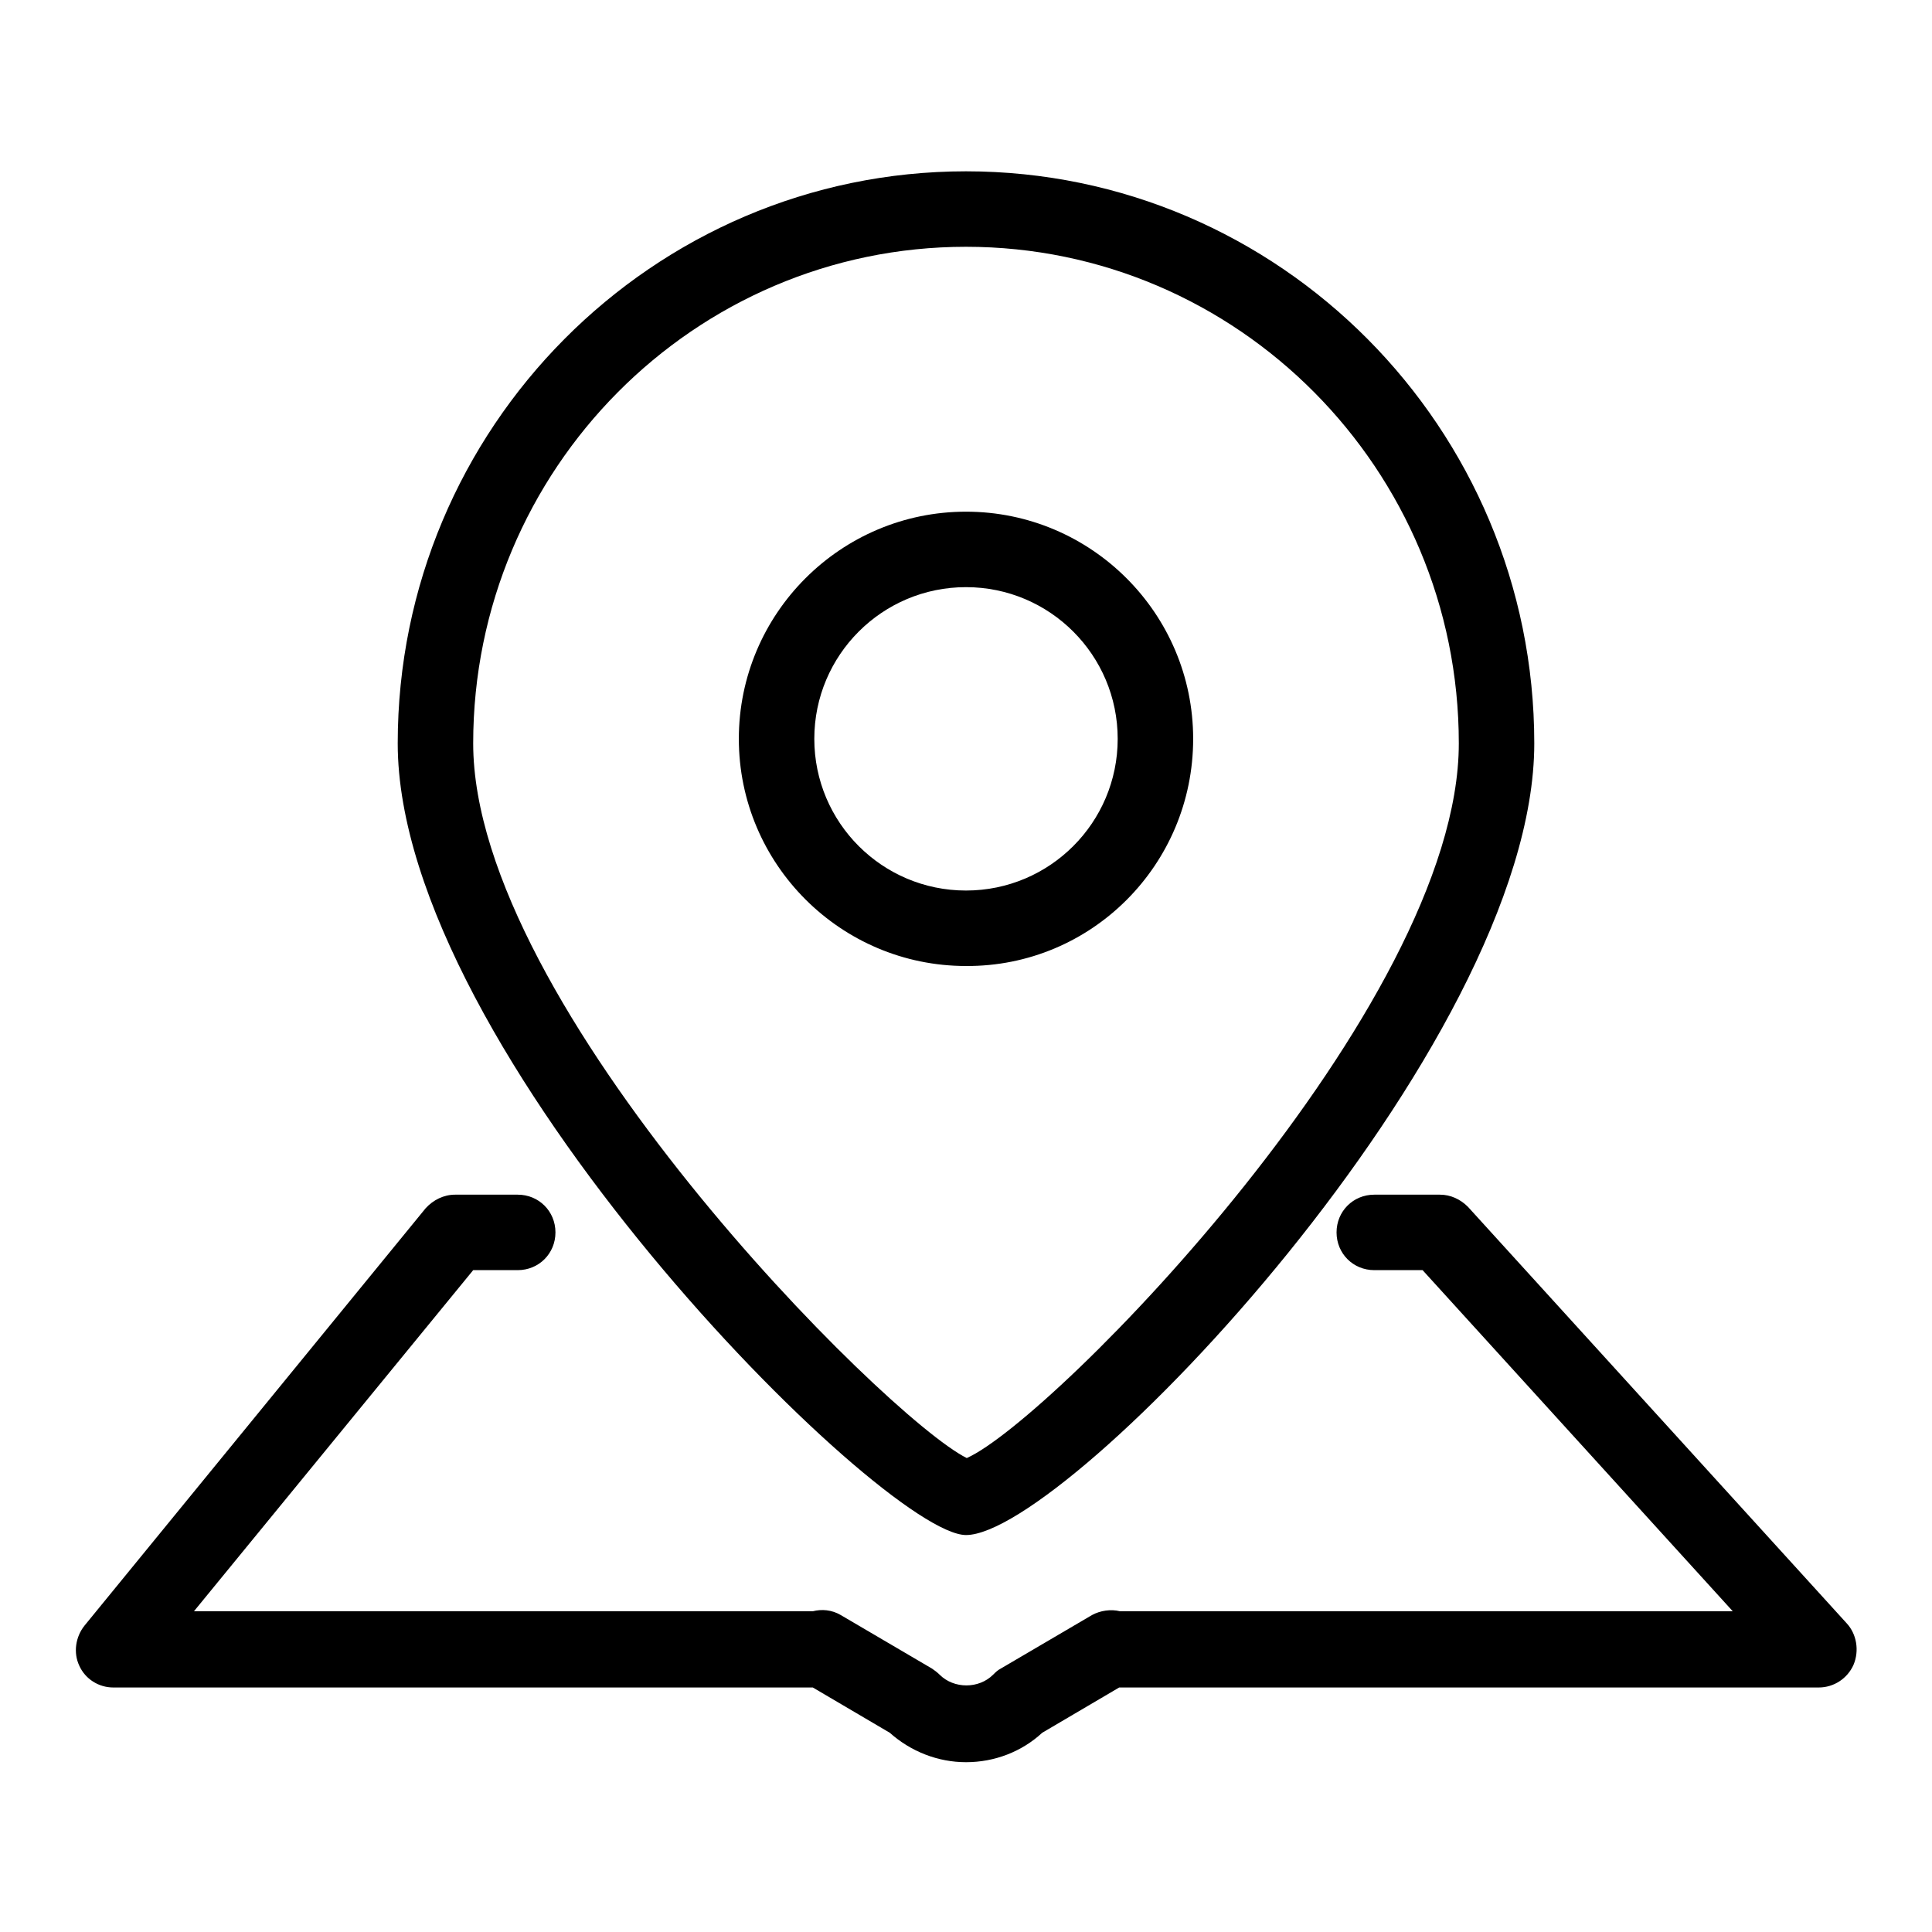
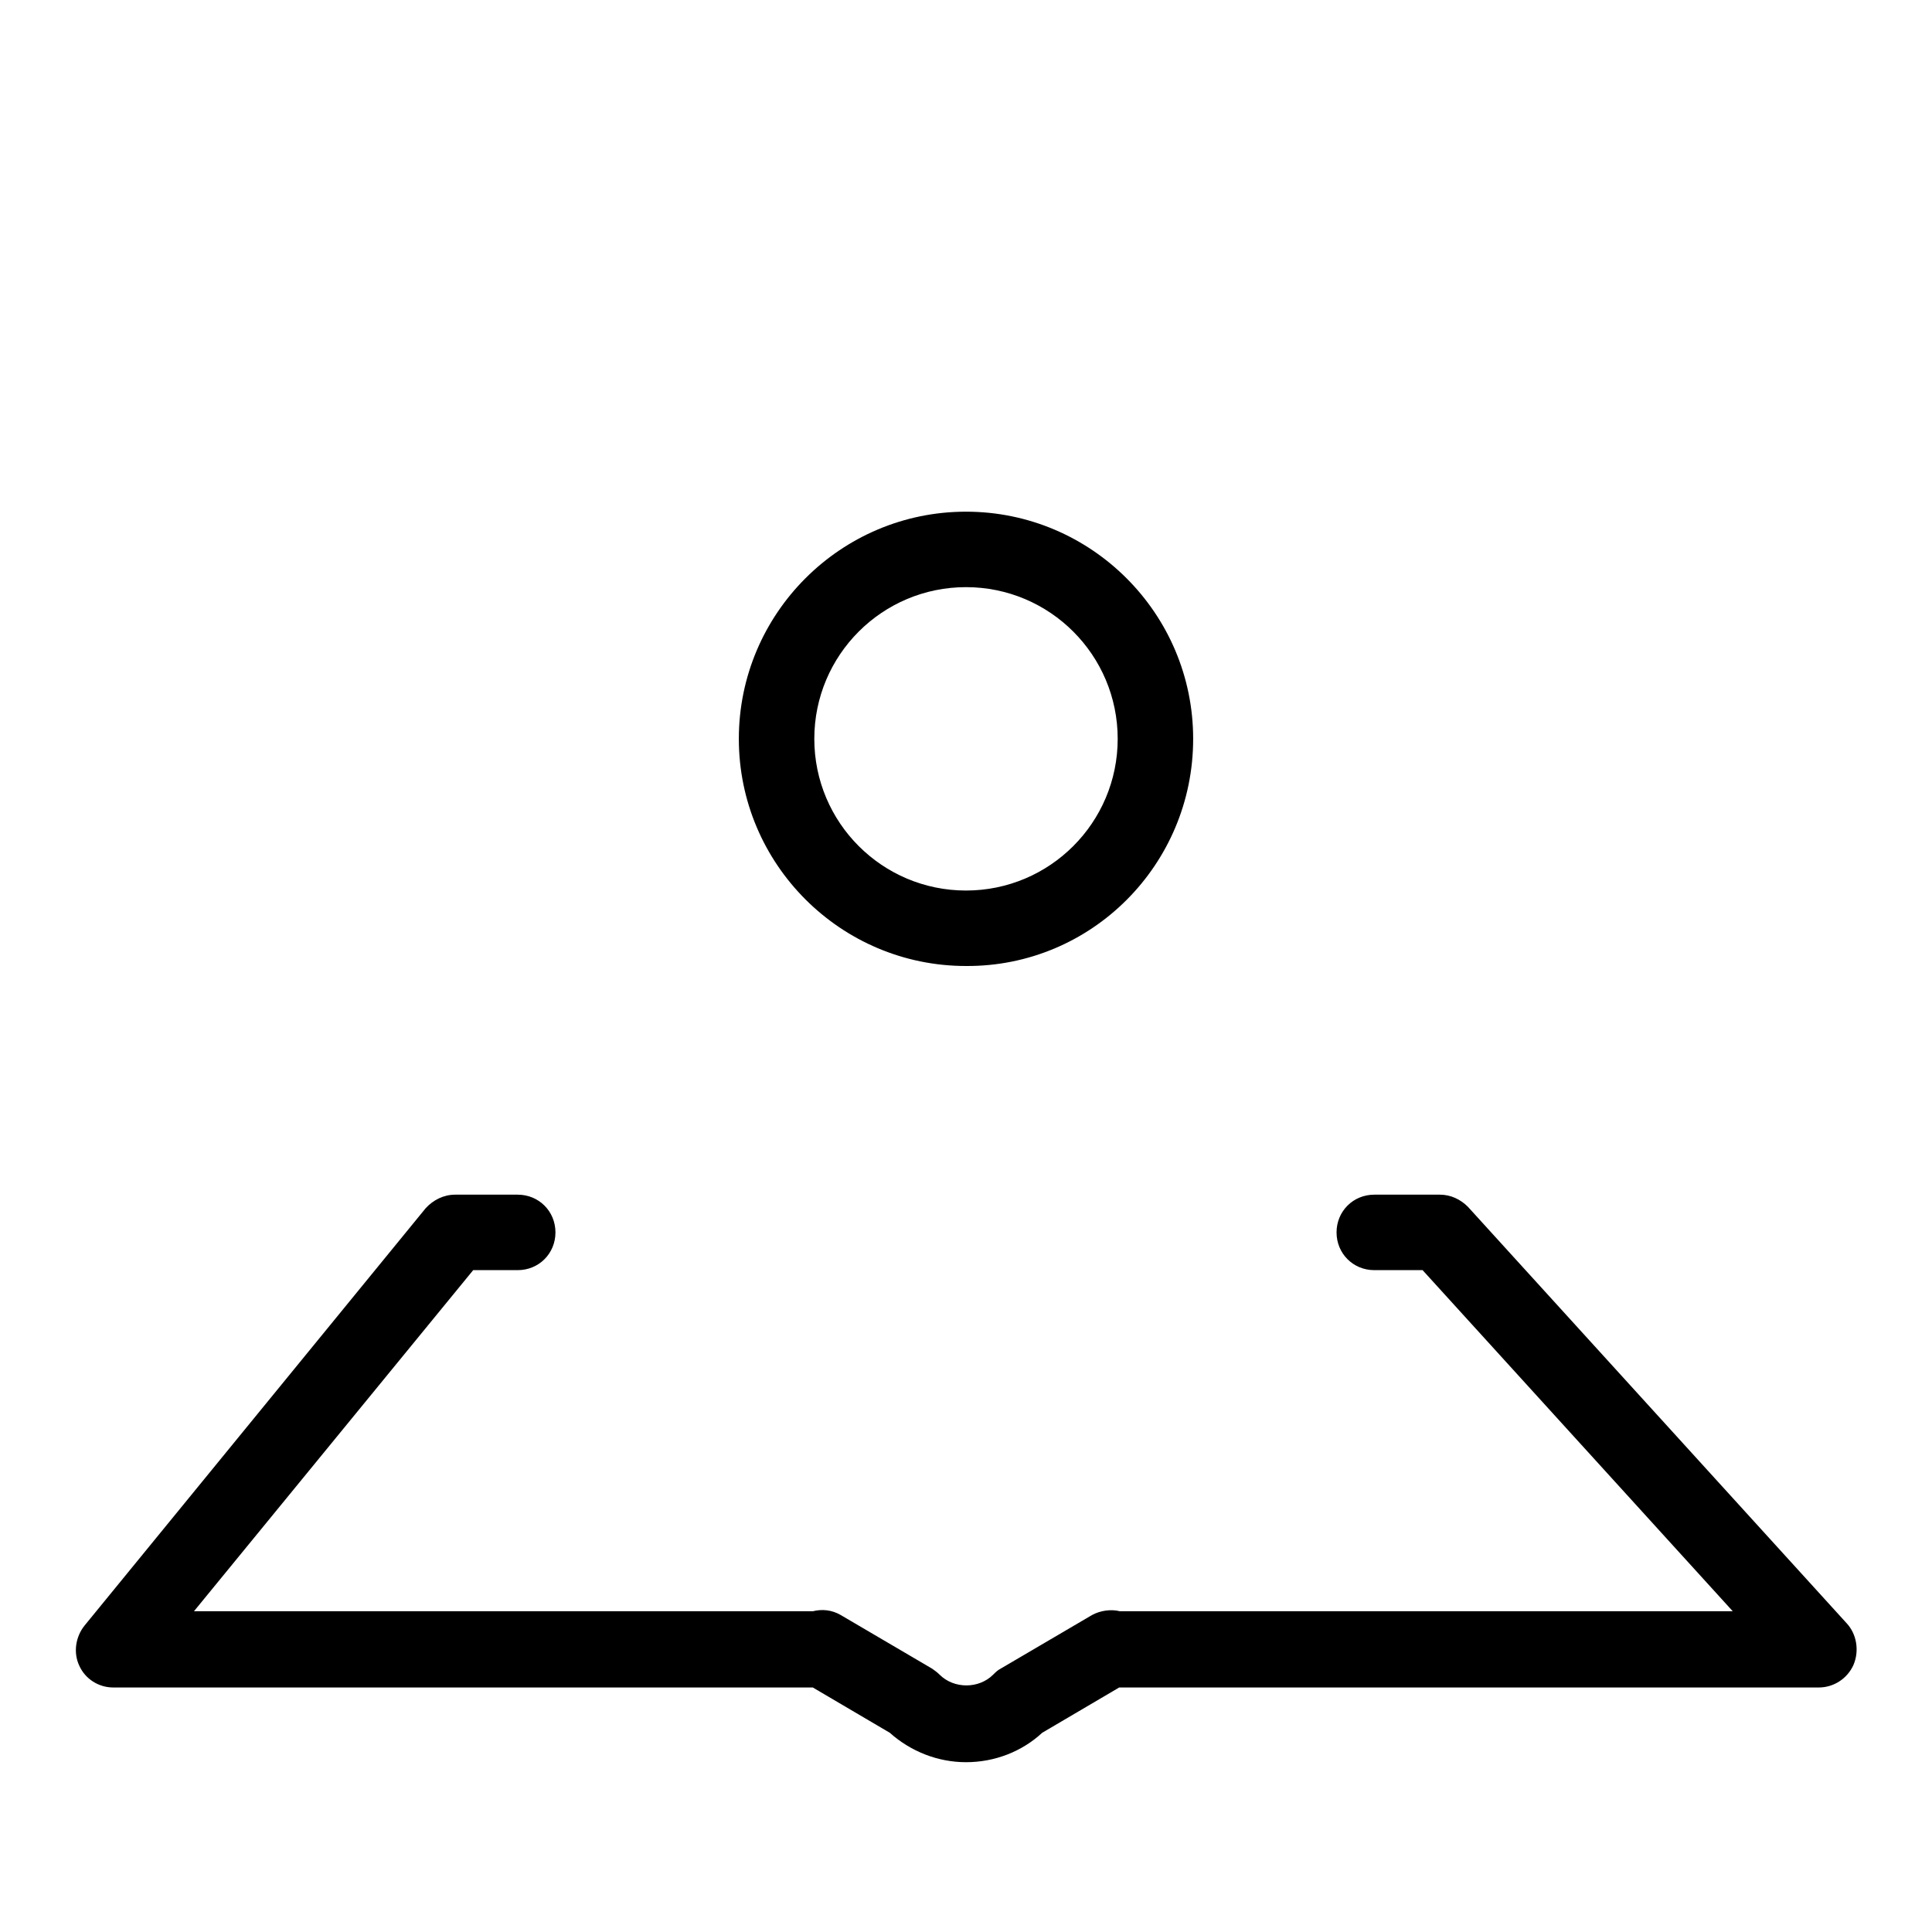
<svg xmlns="http://www.w3.org/2000/svg" version="1.1" x="0px" y="0px" viewBox="0 0 256 256" enable-background="new 0 0 256 256" xml:space="preserve">
  <g>
    <g>
-       <path fill="#000000" d="M128,128L128,128L128,128z" />
      <path fill="#000000" d="M158.1,97.9c0-16.6-13.5-30.1-30.1-30.1c-16.6,0-30.1,13.5-30.1,30.1s13.5,30.1,30.1,30.1C144.6,128.1,158.1,114.6,158.1,97.9z M107.9,97.9c0-11.1,9-20.1,20.1-20.1s20.1,9,20.1,20.1s-9,20.1-20.1,20.1S107.9,109,107.9,97.9z" />
-       <path fill="#000000" d="M128,203.4c13.4,0,75.3-64.7,75.3-104.9c0-41.8-33.8-75.8-75.3-75.8c-41.5,0-75.3,34-75.3,75.8C52.7,139.3,117,203.4,128,203.4z M128,32.7c36,0,65.3,29.5,65.3,65.8c0,34.9-53.9,89.7-65.2,94.7c-10.8-5.4-65.4-60-65.4-94.7C62.7,62.2,92,32.7,128,32.7z" />
      <path fill="#000000" d="M244.7,215.1l-50.2-55.2c-1-1-2.3-1.6-3.7-1.6h-8.7c-2.8,0-5,2.2-5,5c0,2.8,2.2,5,5,5h6.4l41.1,45.2h-81.2c-1.2-0.3-2.6-0.1-3.7,0.5l-12.1,7.1c-0.4,0.2-0.7,0.5-1,0.8c-1.9,1.9-5.2,1.9-7.1,0c-0.3-0.3-0.7-0.6-1-0.8l-12.1-7.1c-1.2-0.7-2.5-0.8-3.7-0.5h-82l37-45.2h5.9c2.8,0,5-2.2,5-5c0-2.8-2.2-5-5-5h-8.3c-1.5,0-2.9,0.7-3.9,1.8l-45.2,55.3c-1.2,1.5-1.5,3.6-0.7,5.3c0.8,1.8,2.6,2.9,4.5,2.9h92.7l10.2,6c2.8,2.5,6.4,3.9,10.1,3.9c3.8,0,7.4-1.4,10.1-3.9l10.2-6H241c2,0,3.8-1.2,4.6-3C246.4,218.7,246,216.5,244.7,215.1z" />
    </g>
  </g>
</svg>